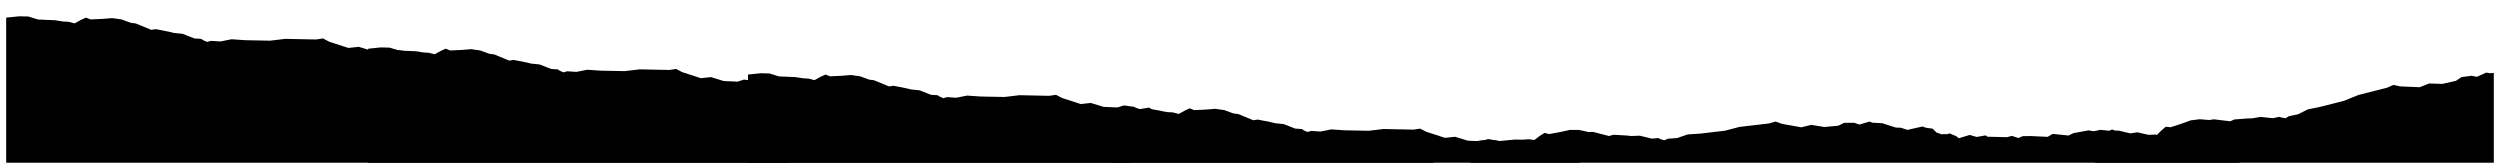
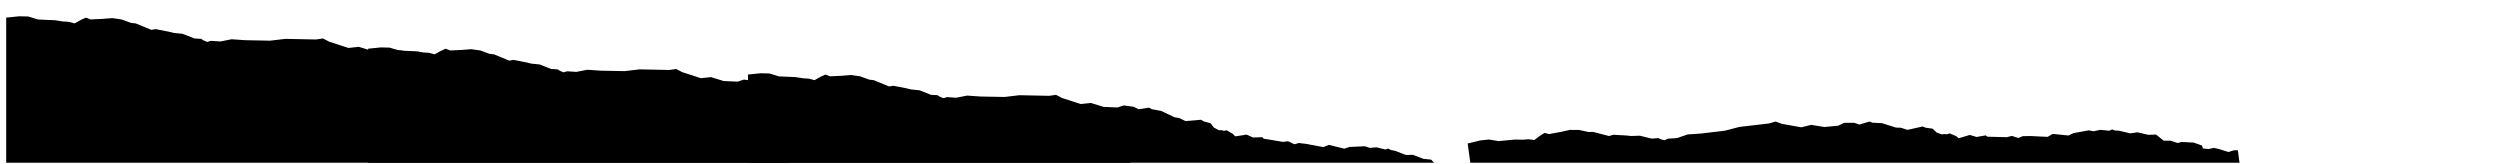
<svg xmlns="http://www.w3.org/2000/svg" width="2048" zoomAndPan="magnify" viewBox="0 0 1536 100.5" height="134" preserveAspectRatio="xMidYMid meet" version="1.0">
  <defs>
    <clipPath id="61297862ff">
      <path d="M 3.801 10 L 485.527 10 L 485.527 100.004 L 3.801 100.004 Z M 3.801 10 " clip-rule="nonzero" />
    </clipPath>
    <clipPath id="401ce7672f">
      <path d="M 3.801 10.824 L 11.902 10 L 17.434 10.145 L 23.402 11.988 L 33.734 12.426 L 38.73 13.203 L 42.223 13.395 L 45.863 14.367 L 49.695 12.23 L 52.801 10.824 L 55.66 11.941 L 62.988 11.602 L 69.051 11.117 L 70.262 11.309 L 74.68 11.941 L 80.402 14.027 L 83.41 14.414 L 92.969 18.344 L 95.73 17.906 L 103.883 19.508 L 106.891 20.234 L 112.18 20.77 L 119.453 23.633 L 123.625 23.875 L 124.938 24.746 L 127.215 25.766 L 129.594 25.086 L 135.367 25.477 L 142.305 24.117 L 150.695 24.699 L 165.93 24.992 L 175.34 23.875 L 194.164 24.262 L 198.434 23.633 L 202.363 25.668 L 214.055 29.453 L 220.457 28.773 L 228.461 31.25 L 237.289 31.637 L 241.27 30.328 L 247.574 31.199 L 250.633 32.754 L 257.18 31.734 L 258.977 32.703 L 264.895 33.82 L 273.285 37.797 L 276.246 38.281 L 280.273 40.223 L 290.023 39.398 L 291.965 40.465 L 296.137 41.629 L 298.172 44.297 L 301.328 45.996 L 302.879 45.996 L 304.578 46.383 L 306.324 46.043 L 310.254 48.375 L 311.66 49.879 L 318.84 48.762 L 322.914 50.605 L 328.785 50.41 L 329.707 51.383 L 341.883 53.371 L 345.086 52.98 L 349.016 54.875 L 351.875 54.098 L 357.066 54.727 L 359.25 55.164 L 367.398 56.668 L 370.844 55.262 L 380.594 57.641 L 383.895 56.57 L 393.645 56.137 L 396.699 57.152 L 400.969 56.812 L 406.5 58.172 L 408.391 57.59 L 410.043 58.512 L 412.66 58.996 L 419.453 61.617 L 424.012 61.57 L 430.609 64.09 L 435.461 64.578 L 439.684 69.039 L 444 69.672 L 448.316 71.758 L 450.742 71.418 L 458.359 72.871 L 463.355 75.492 L 463.551 77.336 L 467.094 78.16 L 470.488 77.918 L 473.398 78.984 L 479.27 81.75 L 482.859 81.168 L 485.332 81.457 L 485.188 101.883 L 3.801 102.562 Z M 3.801 10.824 " clip-rule="nonzero" />
    </clipPath>
    <clipPath id="1c420db671">
      <path d="M 226.168 29.125 L 694.574 29.125 L 694.574 100.004 L 226.168 100.004 Z M 226.168 29.125 " clip-rule="nonzero" />
    </clipPath>
    <clipPath id="d397602183">
      <path d="M 226.168 29.926 L 234.043 29.125 L 239.422 29.266 L 245.223 31.059 L 255.27 31.48 L 260.129 32.238 L 263.527 32.426 L 267.062 33.367 L 270.789 31.293 L 273.809 29.926 L 276.594 31.012 L 283.715 30.68 L 289.613 30.207 L 290.793 30.398 L 295.082 31.012 L 300.648 33.039 L 303.574 33.418 L 312.867 37.238 L 315.555 36.812 L 323.48 38.367 L 326.406 39.078 L 331.547 39.594 L 338.621 42.379 L 342.68 42.613 L 343.953 43.465 L 346.168 44.453 L 348.48 43.793 L 354.094 44.172 L 360.84 42.852 L 369 43.418 L 383.812 43.699 L 392.965 42.613 L 411.266 42.992 L 415.418 42.379 L 419.238 44.359 L 430.605 48.039 L 436.832 47.379 L 444.617 49.785 L 453.199 50.16 L 457.07 48.887 L 463.199 49.738 L 466.172 51.246 L 472.539 50.258 L 474.285 51.199 L 480.043 52.285 L 488.203 56.152 L 491.078 56.625 L 494.996 58.512 L 504.477 57.711 L 506.363 58.746 L 510.418 59.879 L 512.398 62.473 L 515.465 64.125 L 516.977 64.125 L 518.629 64.5 L 520.324 64.172 L 524.145 66.438 L 525.516 67.898 L 532.496 66.812 L 536.457 68.605 L 542.164 68.418 L 543.062 69.359 L 554.902 71.293 L 558.016 70.918 L 561.836 72.758 L 564.617 72.004 L 569.664 72.613 L 571.789 73.039 L 579.715 74.504 L 583.062 73.133 L 592.543 75.445 L 595.75 74.406 L 605.234 73.984 L 608.203 74.973 L 612.355 74.645 L 617.734 75.965 L 619.574 75.398 L 621.176 76.293 L 623.723 76.766 L 630.328 79.312 L 634.762 79.266 L 641.176 81.719 L 645.895 82.191 L 650 86.531 L 654.195 87.145 L 658.395 89.172 L 660.754 88.844 L 668.16 90.258 L 673.016 92.805 L 673.207 94.598 L 676.648 95.398 L 679.953 95.164 L 682.781 96.199 L 688.488 98.891 L 691.98 98.324 L 694.387 98.605 L 694.246 118.465 L 226.168 119.125 Z M 226.168 29.926 " clip-rule="nonzero" />
    </clipPath>
    <clipPath id="c71a1347d5">
      <path d="M 459.555 45 L 927.961 45 L 927.961 100.004 L 459.555 100.004 Z M 459.555 45 " clip-rule="nonzero" />
    </clipPath>
    <clipPath id="84e67f9baa">
      <path d="M 459.555 45.805 L 467.43 45 L 472.809 45.145 L 478.609 46.934 L 488.66 47.359 L 493.516 48.113 L 496.914 48.305 L 500.449 49.246 L 504.176 47.172 L 507.195 45.805 L 509.98 46.887 L 517.102 46.559 L 523 46.086 L 524.18 46.273 L 528.469 46.887 L 534.035 48.918 L 536.961 49.293 L 546.254 53.113 L 548.941 52.691 L 556.867 54.246 L 559.793 54.953 L 564.934 55.473 L 572.008 58.258 L 576.066 58.492 L 577.34 59.34 L 579.559 60.332 L 581.867 59.672 L 587.48 60.047 L 594.227 58.727 L 602.387 59.293 L 617.199 59.578 L 626.352 58.492 L 644.652 58.871 L 648.805 58.258 L 652.625 60.238 L 663.992 63.918 L 670.219 63.258 L 678.004 65.66 L 686.586 66.039 L 690.457 64.766 L 696.59 65.613 L 699.559 67.125 L 705.93 66.133 L 707.672 67.078 L 713.43 68.16 L 721.59 72.031 L 724.465 72.5 L 728.383 74.387 L 737.863 73.586 L 739.75 74.625 L 743.805 75.758 L 745.789 78.352 L 748.852 80.004 L 750.363 80.004 L 752.016 80.379 L 753.711 80.051 L 757.531 82.312 L 758.902 83.777 L 765.883 82.691 L 769.844 84.484 L 775.551 84.293 L 776.449 85.238 L 788.289 87.172 L 791.402 86.793 L 795.223 88.633 L 798.004 87.879 L 803.055 88.492 L 805.176 88.918 L 813.102 90.379 L 816.449 89.012 L 825.93 91.324 L 829.137 90.285 L 838.621 89.859 L 841.59 90.852 L 845.742 90.52 L 851.121 91.844 L 852.961 91.277 L 854.562 92.172 L 857.109 92.645 L 863.715 95.191 L 868.148 95.145 L 874.562 97.598 L 879.281 98.07 L 883.387 102.406 L 887.582 103.02 L 891.781 105.051 L 894.141 104.719 L 901.547 106.133 L 906.406 108.684 L 906.594 110.473 L 910.035 111.277 L 913.34 111.039 L 916.168 112.078 L 921.875 114.766 L 925.367 114.199 L 927.773 114.484 L 927.633 134.344 L 459.555 135.004 Z M 459.555 45.805 " clip-rule="nonzero" />
    </clipPath>
    <clipPath id="b18044b17d">
      <path d="M 683.32 65.77 L 1151.73 65.77 L 1151.73 100.004 L 683.32 100.004 Z M 683.32 65.77 " clip-rule="nonzero" />
    </clipPath>
    <clipPath id="5362cecaa1">
-       <path d="M 683.32 66.57 L 691.199 65.77 L 696.578 65.91 L 702.379 67.703 L 712.426 68.129 L 717.285 68.883 L 720.68 69.07 L 724.219 70.016 L 727.945 67.938 L 730.965 66.57 L 733.746 67.656 L 740.871 67.324 L 746.766 66.855 L 747.945 67.043 L 752.238 67.656 L 757.805 69.684 L 760.73 70.062 L 770.023 73.883 L 772.711 73.457 L 780.637 75.016 L 783.559 75.723 L 788.703 76.242 L 795.777 79.023 L 799.836 79.262 L 801.109 80.109 L 803.324 81.102 L 805.637 80.441 L 811.25 80.816 L 817.996 79.496 L 826.156 80.062 L 840.969 80.344 L 850.117 79.262 L 868.422 79.637 L 872.57 79.023 L 876.395 81.004 L 887.762 84.684 L 893.988 84.023 L 901.77 86.43 L 910.355 86.809 L 914.223 85.535 L 920.355 86.383 L 923.328 87.891 L 929.695 86.902 L 931.441 87.844 L 937.195 88.93 L 945.355 92.797 L 948.234 93.27 L 952.148 95.156 L 961.629 94.355 L 963.52 95.395 L 967.574 96.523 L 969.555 99.121 L 972.621 100.77 L 974.133 100.77 L 975.781 101.148 L 977.48 100.816 L 981.301 103.082 L 982.668 104.543 L 989.648 103.457 L 993.613 105.25 L 999.32 105.062 L 1000.215 106.008 L 1012.055 107.941 L 1015.168 107.562 L 1018.992 109.402 L 1021.773 108.648 L 1026.82 109.262 L 1028.945 109.684 L 1036.867 111.148 L 1040.219 109.781 L 1049.699 112.09 L 1052.906 111.055 L 1062.387 110.629 L 1065.359 111.621 L 1069.512 111.289 L 1074.887 112.609 L 1076.727 112.043 L 1078.332 112.941 L 1080.879 113.41 L 1087.484 115.961 L 1091.918 115.91 L 1098.332 118.363 L 1103.051 118.836 L 1107.152 123.176 L 1111.352 123.789 L 1115.551 125.816 L 1117.91 125.488 L 1125.312 126.902 L 1130.172 129.449 L 1130.363 131.242 L 1133.805 132.043 L 1137.105 131.809 L 1139.938 132.848 L 1145.645 135.535 L 1149.137 134.969 L 1151.543 135.254 L 1151.398 155.109 L 683.32 155.773 Z M 683.32 66.57 " clip-rule="nonzero" />
-     </clipPath>
+       </clipPath>
    <clipPath id="c2989909ee">
      <path d="M 901 74 L 1378 74 L 1378 100.004 L 901 100.004 Z M 901 74 " clip-rule="nonzero" />
    </clipPath>
    <clipPath id="b115ad71eb">
      <path d="M 901.625 87.379 L 1365.648 23.449 L 1377.945 112.699 L 913.922 176.633 Z M 901.625 87.379 " clip-rule="nonzero" />
    </clipPath>
    <clipPath id="8940ab72f8">
      <path d="M 901.734 88.172 L 909.43 86.301 L 914.777 85.707 L 920.77 86.691 L 930.781 85.742 L 935.695 85.824 L 939.086 85.551 L 942.719 86 L 946.129 83.438 L 948.934 81.668 L 951.836 82.363 L 958.848 81.066 L 964.625 79.793 L 965.82 79.82 L 970.156 79.84 L 975.945 81.09 L 978.895 81.066 L 988.621 83.582 L 991.227 82.793 L 999.289 83.254 L 1002.285 83.555 L 1007.449 83.367 L 1014.84 85.16 L 1018.891 84.84 L 1020.266 85.508 L 1022.598 86.188 L 1024.797 85.215 L 1030.41 84.824 L 1036.91 82.594 L 1045.074 82.043 L 1059.785 80.301 L 1068.703 77.977 L 1086.887 75.852 L 1090.914 74.68 L 1094.969 76.121 L 1106.734 78.215 L 1112.812 76.711 L 1120.852 78.031 L 1129.406 77.23 L 1133.062 75.441 L 1139.254 75.445 L 1142.406 76.535 L 1148.578 74.688 L 1150.438 75.383 L 1156.285 75.672 L 1164.898 78.391 L 1167.812 78.465 L 1171.949 79.801 L 1181.23 77.711 L 1183.242 78.48 L 1187.414 79.051 L 1189.73 81.348 L 1192.996 82.566 L 1194.492 82.359 L 1196.176 82.508 L 1197.816 81.949 L 1201.91 83.672 L 1203.465 84.934 L 1210.23 82.906 L 1214.402 84.141 L 1220.031 83.176 L 1221.047 83.988 L 1233.039 84.285 L 1236.074 83.488 L 1240.109 84.789 L 1242.762 83.66 L 1247.848 83.578 L 1250.008 83.711 L 1258.059 84.078 L 1261.188 82.266 L 1270.895 83.262 L 1273.934 81.797 L 1283.266 80.082 L 1286.348 80.656 L 1290.414 79.762 L 1295.922 80.336 L 1297.664 79.527 L 1299.379 80.195 L 1301.965 80.312 L 1308.855 81.938 L 1313.242 81.285 L 1319.93 82.84 L 1324.668 82.664 L 1329.324 86.402 L 1333.57 86.438 L 1338.004 87.871 L 1340.297 87.223 L 1347.824 87.613 L 1352.984 89.473 L 1353.418 91.223 L 1356.938 91.551 L 1360.176 90.863 L 1363.121 91.508 L 1369.145 93.391 L 1372.523 92.355 L 1374.945 92.305 L 1377.516 112 L 913.91 176.539 Z M 901.734 88.172 " clip-rule="nonzero" />
    </clipPath>
    <clipPath id="5bd68fd1c7">
      <path d="M 1284 29 L 1532.195 29 L 1532.195 100.004 L 1284 100.004 Z M 1284 29 " clip-rule="nonzero" />
    </clipPath>
    <clipPath id="6c77d1740f">
      <path d="M 1284.535 89.781 L 1736.039 -34.914 L 1760.023 51.934 L 1308.52 176.629 Z M 1284.535 89.781 " clip-rule="nonzero" />
    </clipPath>
    <clipPath id="24246c9eef">
-       <path d="M 1284.746 90.555 L 1292.129 87.684 L 1297.348 86.391 L 1303.418 86.574 L 1313.215 84.309 L 1318.102 83.742 L 1321.426 83.02 L 1325.086 82.988 L 1328.125 79.996 L 1330.672 77.871 L 1333.641 78.176 L 1340.422 75.961 L 1345.977 73.938 L 1347.164 73.805 L 1351.465 73.254 L 1357.371 73.727 L 1360.293 73.312 L 1370.266 74.523 L 1372.746 73.398 L 1380.797 72.789 L 1383.805 72.691 L 1388.898 71.824 L 1396.461 72.621 L 1400.434 71.77 L 1401.887 72.25 L 1404.289 72.613 L 1406.34 71.363 L 1411.852 70.23 L 1418 67.164 L 1426.02 65.535 L 1440.371 61.867 L 1448.902 58.383 L 1466.645 53.875 L 1470.484 52.18 L 1474.695 53.07 L 1486.633 53.59 L 1492.457 51.297 L 1500.602 51.543 L 1508.977 49.621 L 1512.367 47.367 L 1518.504 46.551 L 1521.77 47.215 L 1527.645 44.566 L 1529.578 45.008 L 1535.414 44.523 L 1544.309 46.078 L 1547.207 45.77 L 1551.484 46.543 L 1560.41 43.246 L 1562.504 43.746 L 1566.715 43.758 L 1569.316 45.73 L 1572.711 46.504 L 1574.168 46.105 L 1575.859 46.027 L 1577.406 45.258 L 1581.691 46.422 L 1583.402 47.469 L 1589.844 44.562 L 1594.137 45.238 L 1599.59 43.535 L 1600.703 44.207 L 1612.633 42.918 L 1615.531 41.727 L 1619.707 42.48 L 1622.188 41.016 L 1627.215 40.262 L 1629.375 40.105 L 1637.402 39.406 L 1640.266 37.195 L 1650.023 36.898 L 1652.836 35.047 L 1661.863 32.113 L 1664.992 32.277 L 1668.906 30.852 L 1674.441 30.695 L 1676.062 29.66 L 1677.848 30.094 L 1680.43 29.871 L 1687.473 30.57 L 1691.734 29.344 L 1698.57 30 L 1703.242 29.199 L 1708.355 32.289 L 1712.562 31.762 L 1717.148 32.602 L 1719.336 31.652 L 1726.852 31.047 L 1732.211 32.207 L 1732.871 33.887 L 1736.406 33.742 L 1739.523 32.637 L 1742.527 32.883 L 1748.746 33.957 L 1751.961 32.48 L 1754.355 32.113 L 1759.504 51.293 L 1308.492 176.535 Z M 1284.746 90.555 " clip-rule="nonzero" />
-     </clipPath>
+       </clipPath>
  </defs>
  <g clip-path="url(#61297862ff)">
    <g clip-path="url(#401ce7672f)">
      <path fill="#000000" d="M 3.801 10 L 485.527 10 L 485.527 102.66 L 3.801 102.66 Z M 3.801 10 " fill-opacity="1" fill-rule="nonzero" />
    </g>
  </g>
  <g clip-path="url(#1c420db671)">
    <g clip-path="url(#d397602183)">
      <path fill="#000000" d="M 226.168 29.125 L 694.574 29.125 L 694.574 119.219 L 226.168 119.219 Z M 226.168 29.125 " fill-opacity="1" fill-rule="nonzero" />
    </g>
  </g>
  <g clip-path="url(#c71a1347d5)">
    <g clip-path="url(#84e67f9baa)">
      <path fill="#000000" d="M 459.555 45 L 927.961 45 L 927.961 135.098 L 459.555 135.098 Z M 459.555 45 " fill-opacity="1" fill-rule="nonzero" />
    </g>
  </g>
  <g clip-path="url(#b18044b17d)">
    <g clip-path="url(#5362cecaa1)">
-       <path fill="#000000" d="M 683.32 65.77 L 1151.73 65.77 L 1151.73 155.867 L 683.32 155.867 Z M 683.32 65.77 " fill-opacity="1" fill-rule="nonzero" />
-     </g>
+       </g>
  </g>
  <g clip-path="url(#c2989909ee)">
    <g clip-path="url(#b115ad71eb)">
      <g clip-path="url(#8940ab72f8)">
        <path fill="#000000" d="M 901.625 87.379 L 1365.648 23.449 L 1377.945 112.699 L 913.922 176.633 Z M 901.625 87.379 " fill-opacity="1" fill-rule="nonzero" />
      </g>
    </g>
  </g>
  <g clip-path="url(#5bd68fd1c7)">
    <g clip-path="url(#6c77d1740f)">
      <g clip-path="url(#24246c9eef)">
        <path fill="#000000" d="M 1284.535 89.781 L 1736.039 -34.914 L 1760.023 51.934 L 1308.52 176.629 Z M 1284.535 89.781 " fill-opacity="1" fill-rule="nonzero" />
      </g>
    </g>
  </g>
</svg>